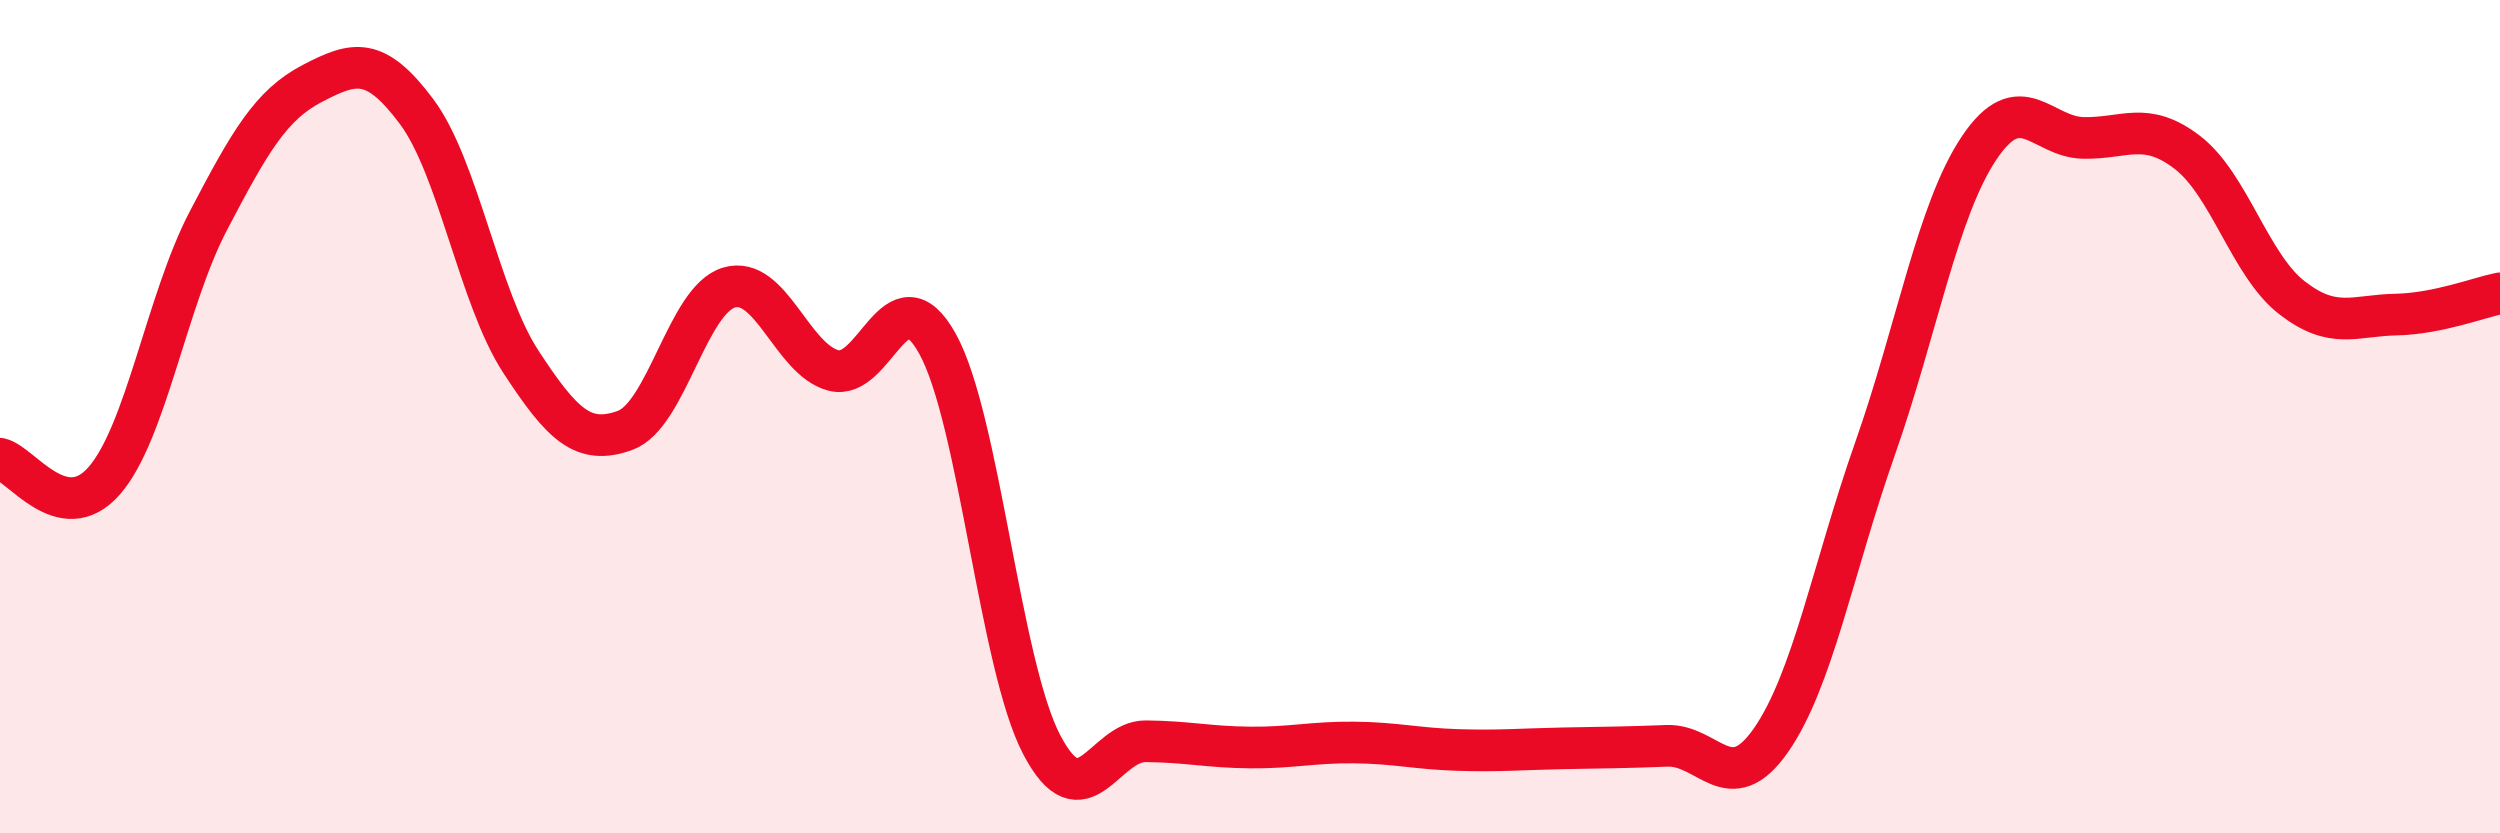
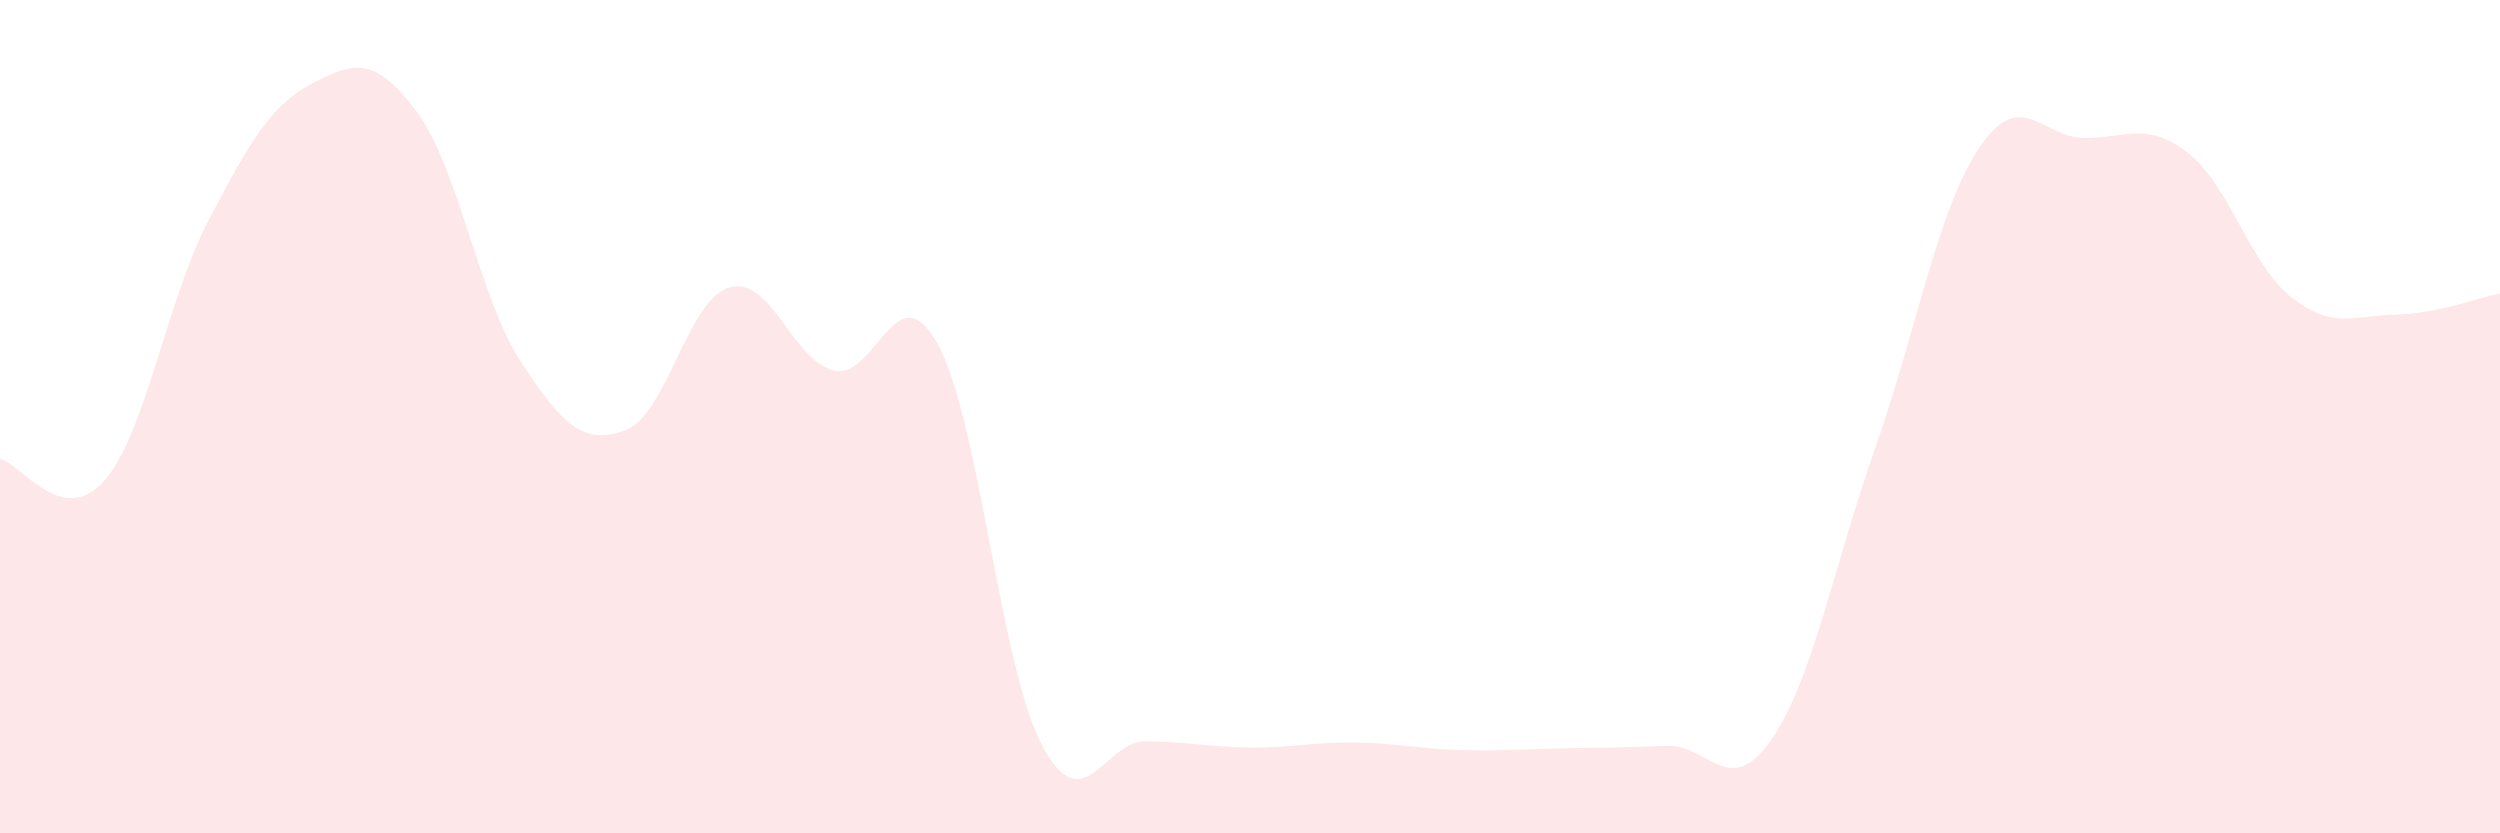
<svg xmlns="http://www.w3.org/2000/svg" width="60" height="20" viewBox="0 0 60 20">
-   <path d="M 0,11.01 C 0.5,11.12 1.5,12.68 2.5,11.54 C 3.5,10.4 4,7.21 5,5.3 C 6,3.39 6.5,2.52 7.5,2 C 8.5,1.48 9,1.34 10,2.68 C 11,4.02 11.5,7.15 12.5,8.68 C 13.5,10.21 14,10.69 15,10.33 C 16,9.97 16.5,7.19 17.5,6.9 C 18.5,6.61 19,8.62 20,8.89 C 21,9.16 21.5,6.45 22.5,8.25 C 23.5,10.05 24,15.96 25,17.87 C 26,19.78 26.5,17.78 27.5,17.79 C 28.5,17.8 29,17.93 30,17.94 C 31,17.95 31.5,17.81 32.5,17.82 C 33.5,17.83 34,17.97 35,18 C 36,18.03 36.5,17.98 37.5,17.96 C 38.5,17.94 39,17.94 40,17.9 C 41,17.86 41.5,19.2 42.5,17.77 C 43.5,16.34 44,13.61 45,10.77 C 46,7.93 46.5,5.04 47.5,3.55 C 48.5,2.06 49,3.29 50,3.31 C 51,3.33 51.5,2.89 52.5,3.66 C 53.5,4.43 54,6.36 55,7.14 C 56,7.92 56.5,7.57 57.5,7.55 C 58.5,7.53 59.5,7.14 60,7.04L60 20L0 20Z" fill="#EB0A25" opacity="0.1" stroke-linecap="round" stroke-linejoin="round" />
-   <path d="M 0,11.01 C 0.5,11.12 1.5,12.68 2.5,11.54 C 3.5,10.4 4,7.21 5,5.3 C 6,3.39 6.5,2.52 7.5,2 C 8.5,1.48 9,1.34 10,2.68 C 11,4.02 11.5,7.15 12.5,8.68 C 13.5,10.21 14,10.69 15,10.33 C 16,9.97 16.5,7.19 17.5,6.9 C 18.5,6.61 19,8.62 20,8.89 C 21,9.16 21.5,6.45 22.5,8.25 C 23.5,10.05 24,15.96 25,17.87 C 26,19.78 26.5,17.78 27.5,17.79 C 28.5,17.8 29,17.93 30,17.94 C 31,17.95 31.5,17.81 32.5,17.82 C 33.5,17.83 34,17.97 35,18 C 36,18.03 36.5,17.98 37.5,17.96 C 38.5,17.94 39,17.94 40,17.9 C 41,17.86 41.5,19.2 42.5,17.77 C 43.5,16.34 44,13.61 45,10.77 C 46,7.93 46.5,5.04 47.5,3.55 C 48.5,2.06 49,3.29 50,3.31 C 51,3.33 51.5,2.89 52.5,3.66 C 53.5,4.43 54,6.36 55,7.14 C 56,7.92 56.5,7.57 57.5,7.55 C 58.5,7.53 59.5,7.14 60,7.04" stroke="#EB0A25" stroke-width="1" fill="none" stroke-linecap="round" stroke-linejoin="round" />
+   <path d="M 0,11.01 C 0.5,11.12 1.5,12.68 2.5,11.54 C 3.5,10.4 4,7.21 5,5.3 C 6,3.39 6.5,2.52 7.5,2 C 8.5,1.48 9,1.34 10,2.68 C 11,4.02 11.5,7.15 12.5,8.68 C 13.5,10.21 14,10.69 15,10.33 C 16,9.97 16.5,7.19 17.5,6.9 C 18.5,6.61 19,8.62 20,8.89 C 21,9.16 21.5,6.45 22.5,8.25 C 23.5,10.05 24,15.96 25,17.87 C 26,19.78 26.5,17.78 27.5,17.79 C 28.5,17.8 29,17.93 30,17.94 C 31,17.95 31.5,17.81 32.5,17.82 C 33.5,17.83 34,17.97 35,18 C 36,18.03 36.5,17.98 37.5,17.96 C 38.5,17.94 39,17.94 40,17.9 C 41,17.86 41.5,19.2 42.5,17.77 C 43.5,16.34 44,13.61 45,10.77 C 46,7.93 46.5,5.04 47.5,3.55 C 48.5,2.06 49,3.29 50,3.31 C 51,3.33 51.5,2.89 52.5,3.66 C 53.5,4.43 54,6.36 55,7.14 C 56,7.92 56.5,7.57 57.5,7.55 C 58.5,7.53 59.5,7.14 60,7.04L60 20L0 20" fill="#EB0A25" opacity="0.1" stroke-linecap="round" stroke-linejoin="round" />
</svg>